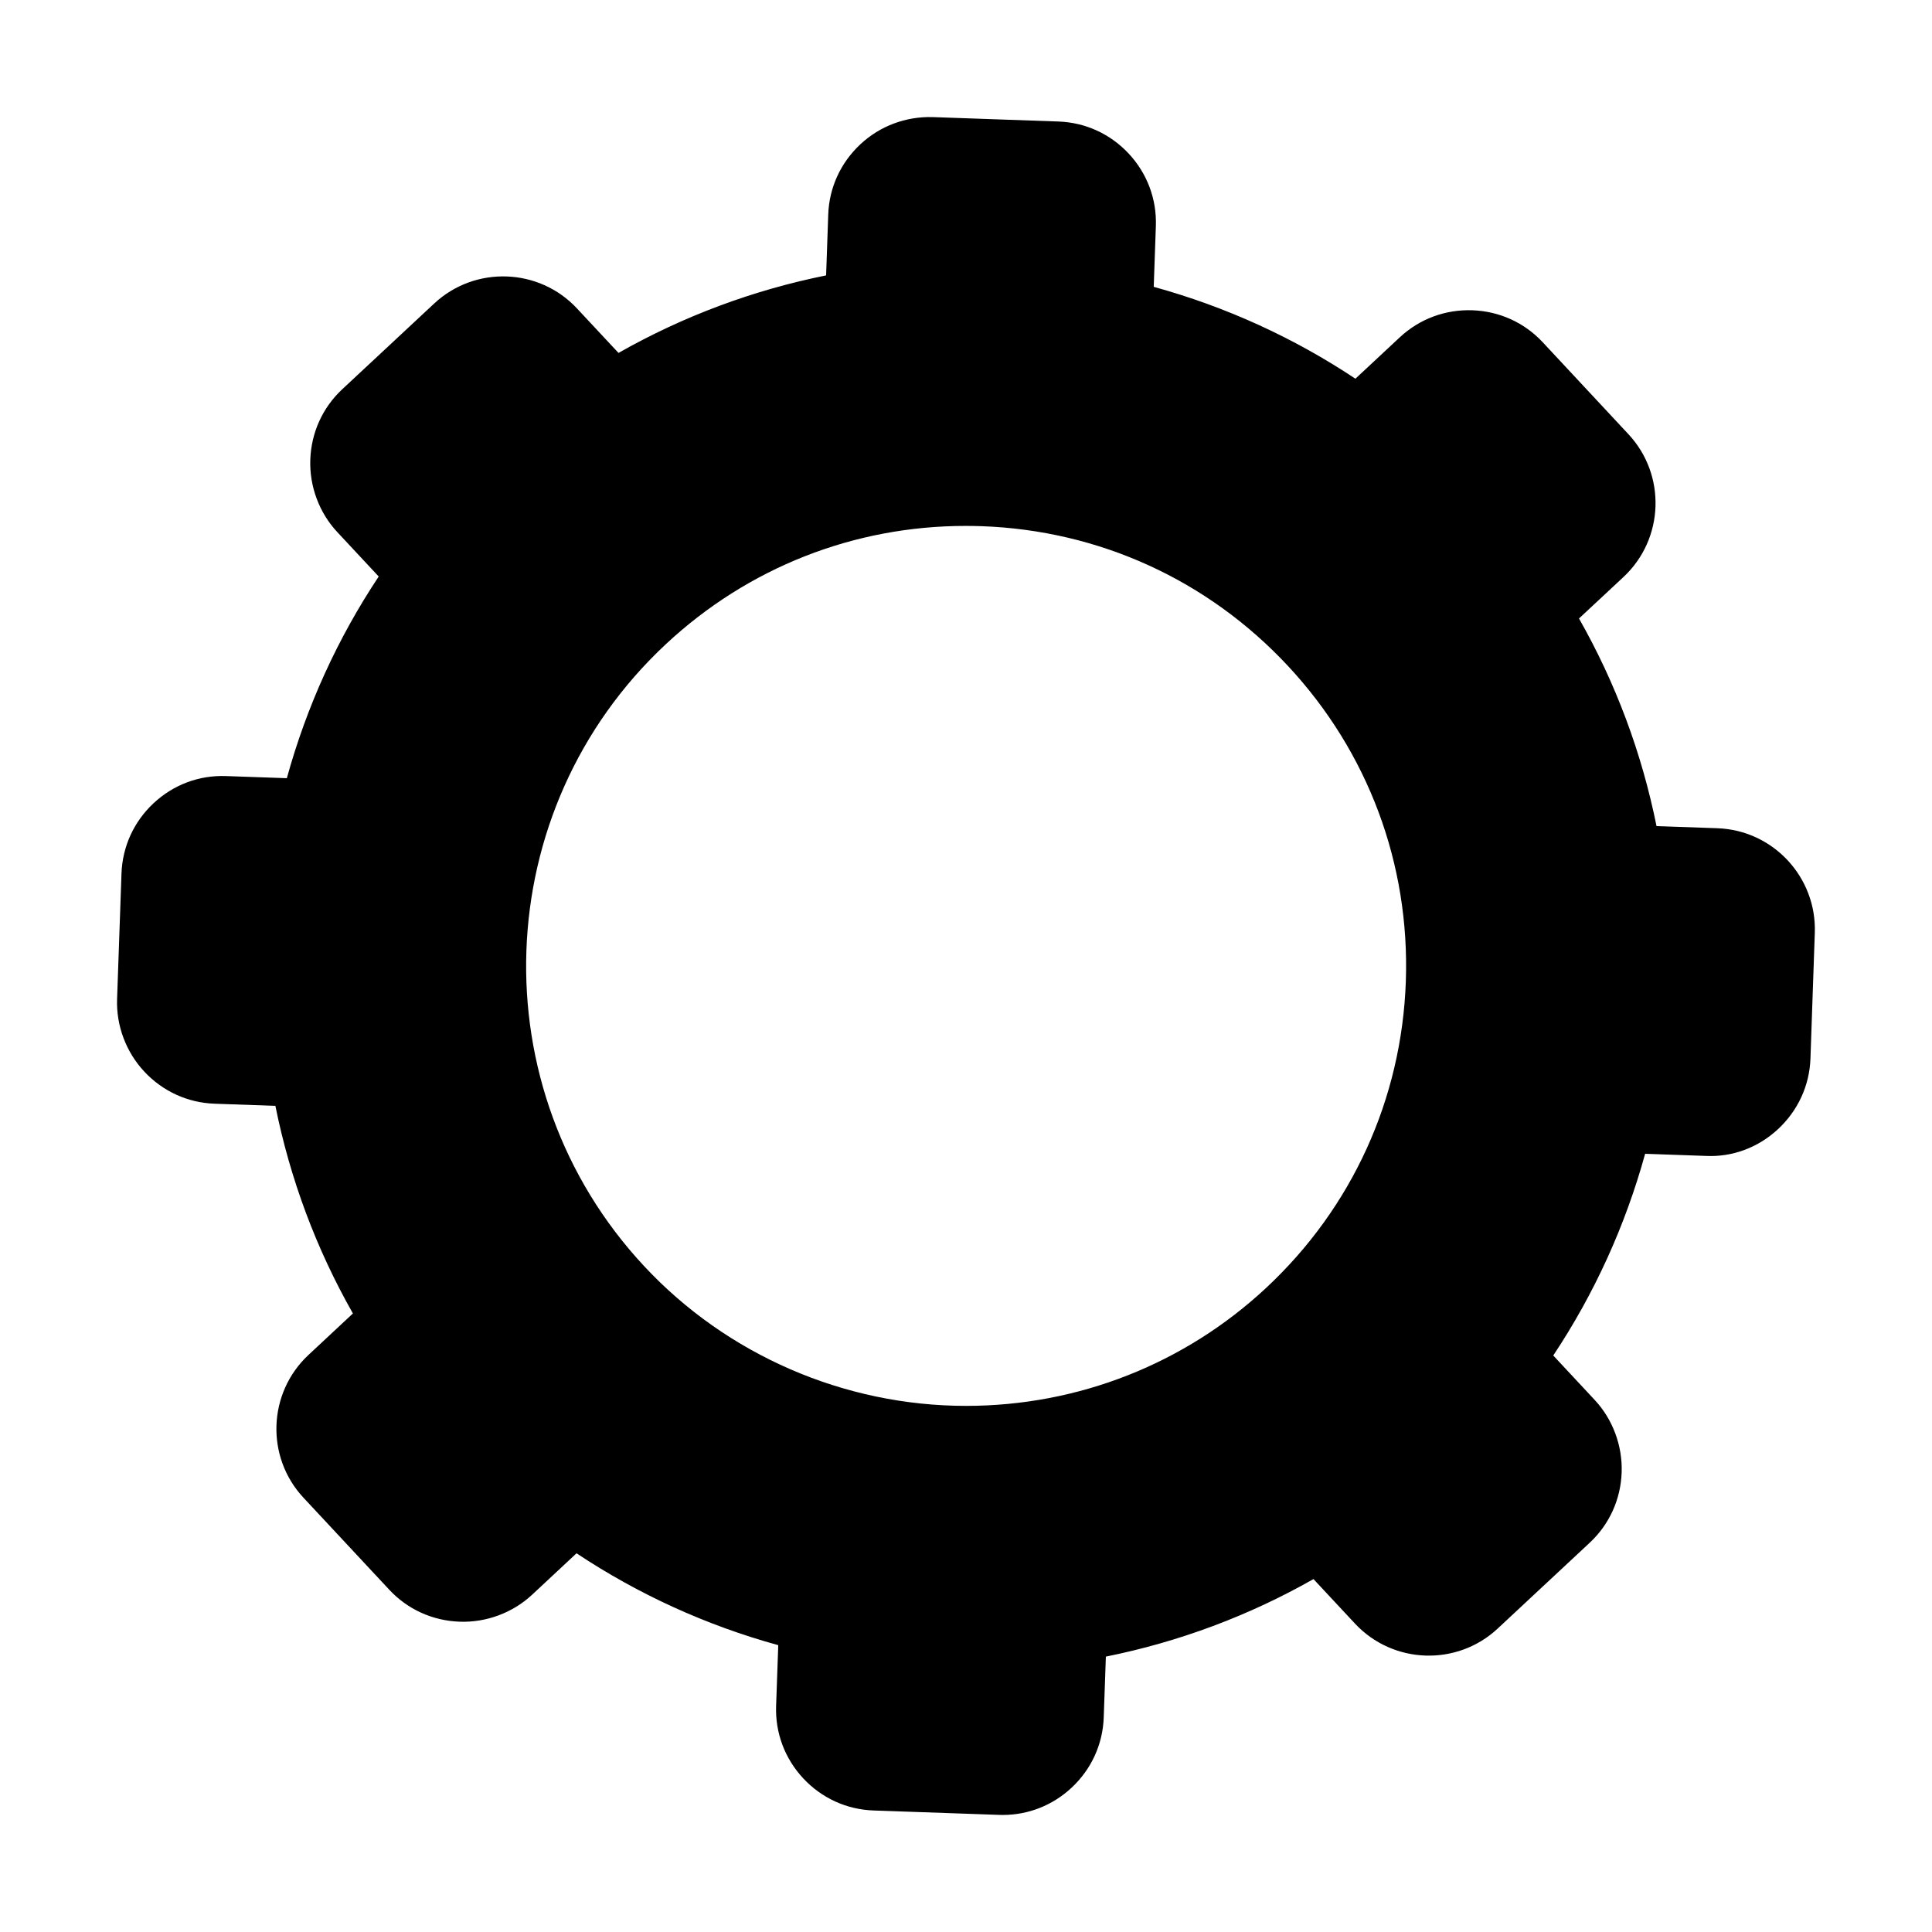
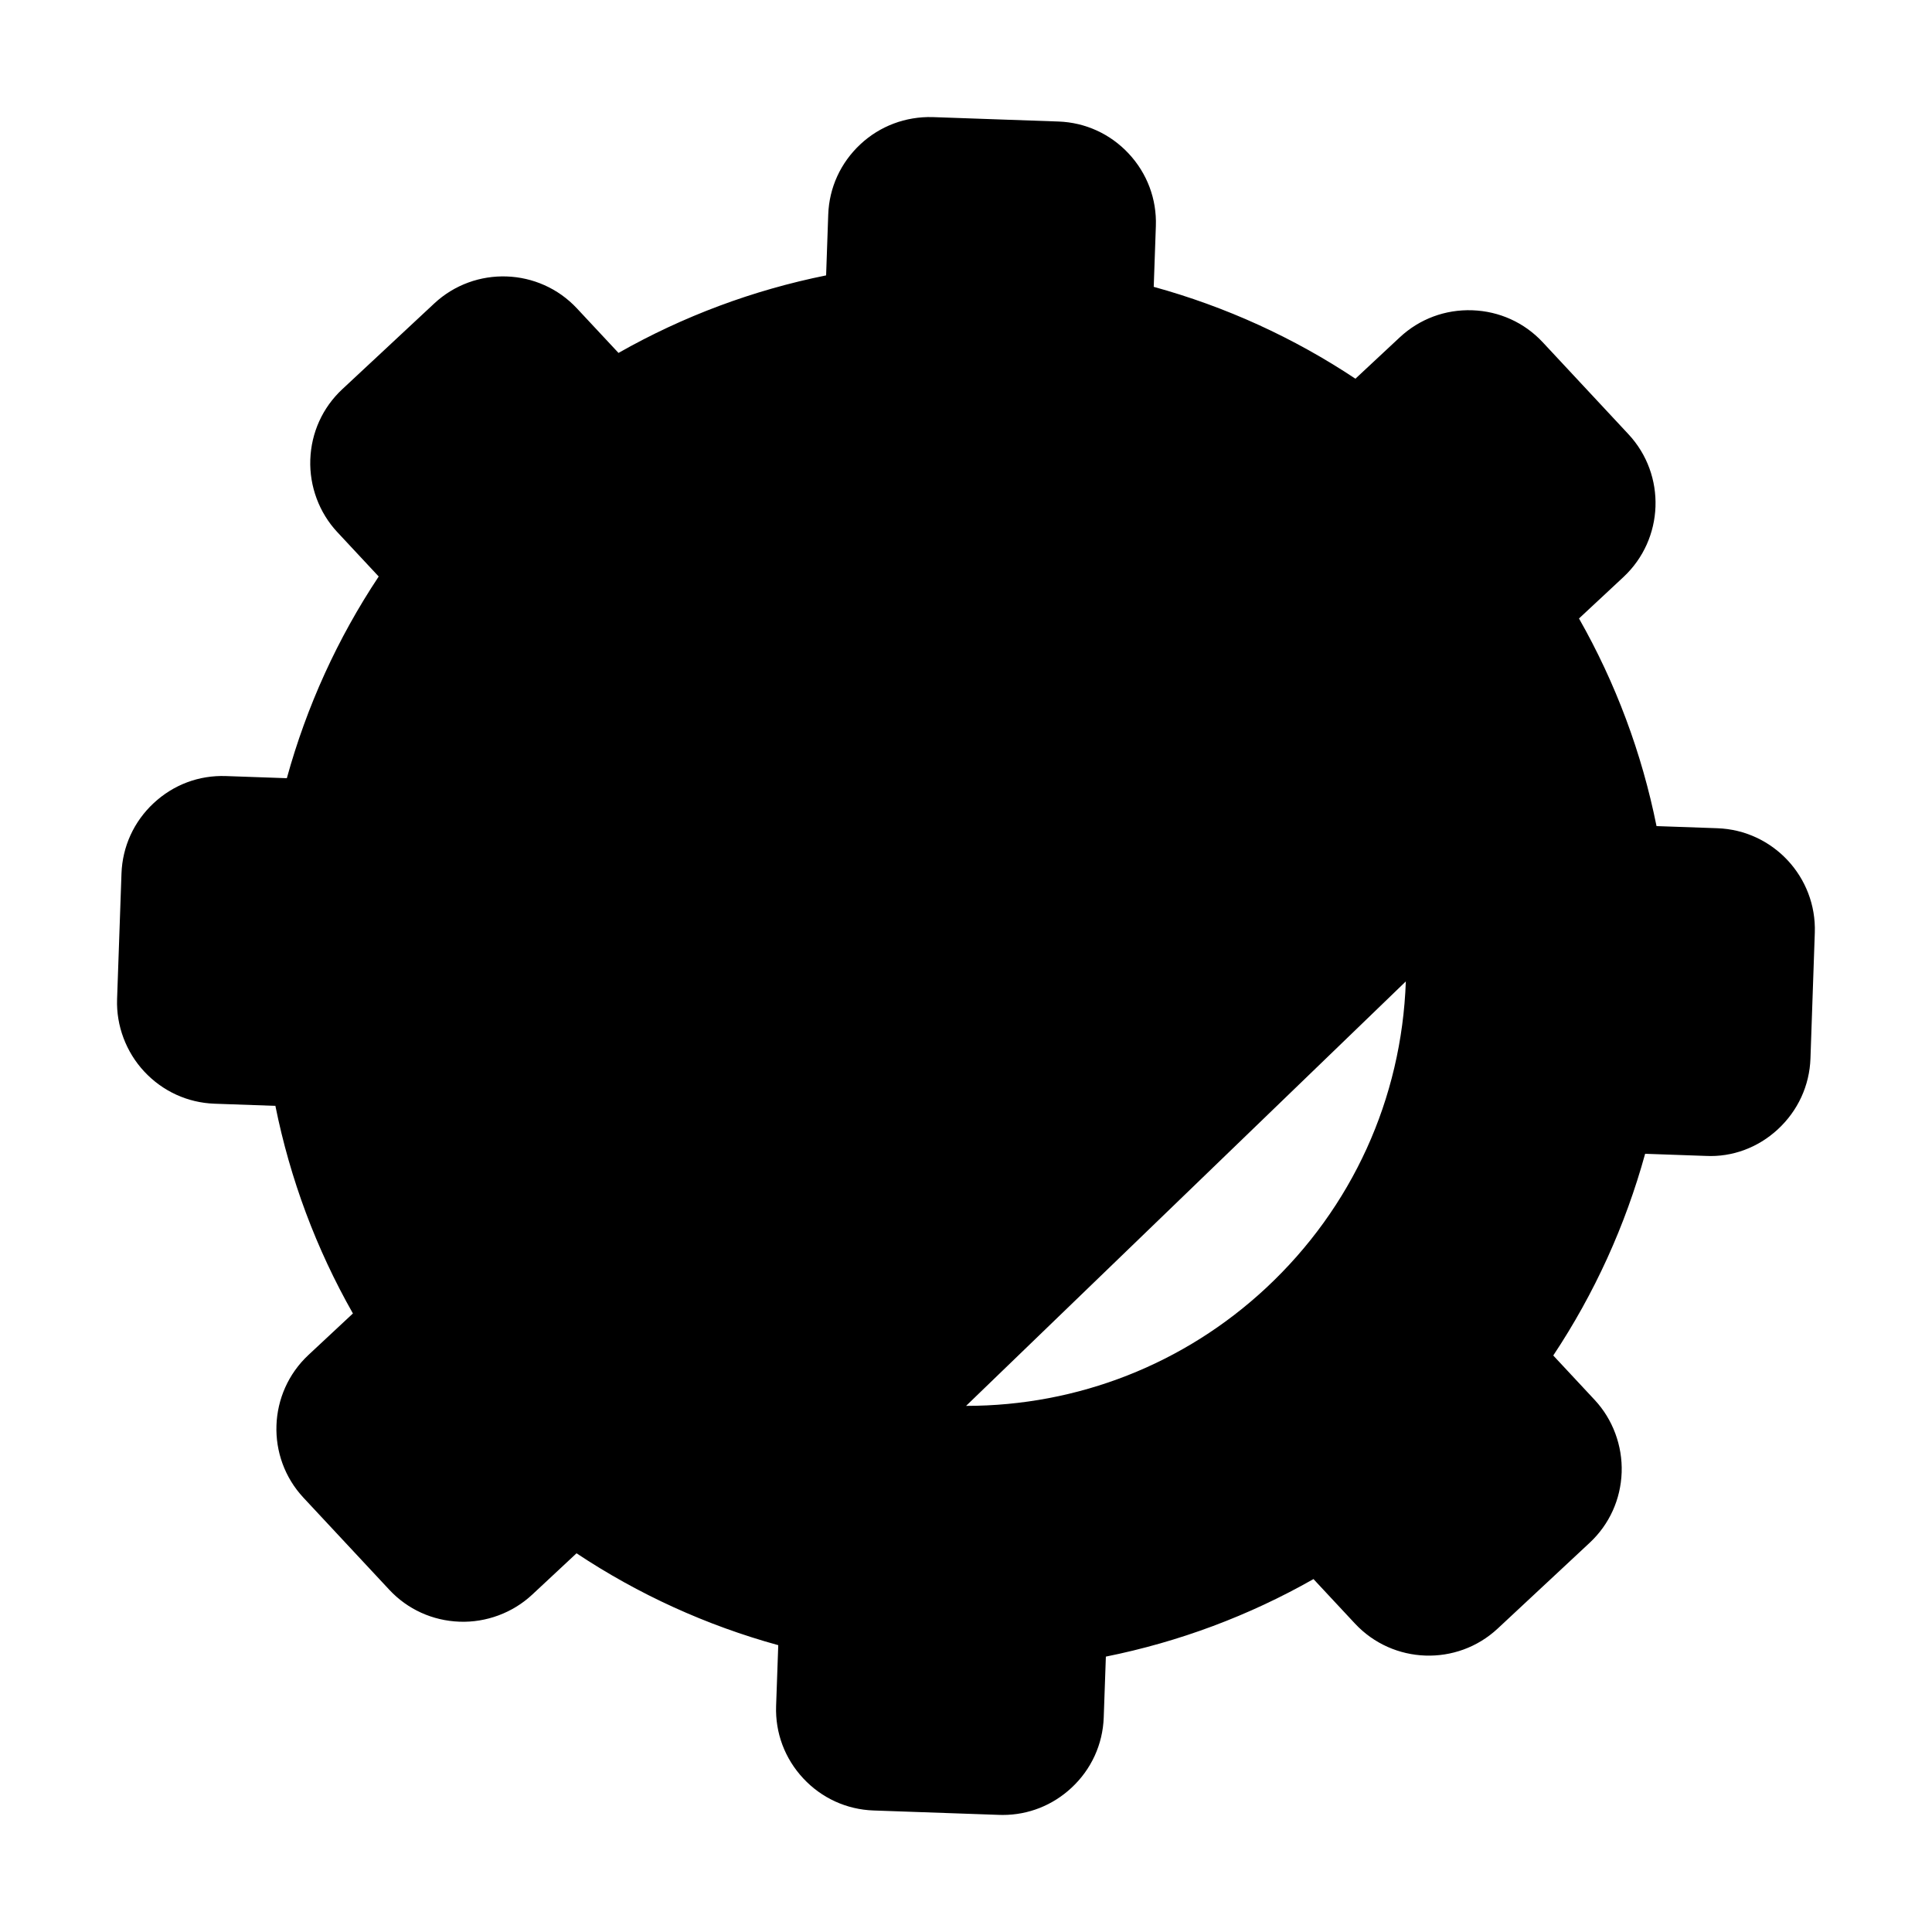
<svg xmlns="http://www.w3.org/2000/svg" fill="#000000" width="800px" height="800px" version="1.1" viewBox="144 144 512 512">
-   <path d="m599.13 363.49-16.133-0.566c-3.906-19.391-10.816-37.895-20.547-55.02l11.789-10.992c10.789-10.066 11.387-27.043 1.32-37.836l-22.727-24.383c-4.859-5.211-11.484-8.219-18.656-8.469-7.141-0.25-13.984 2.293-19.188 7.144l-11.789 10.992c-16.406-10.902-34.383-19.094-53.449-24.344l0.566-16.121c0.25-7.129-2.305-13.941-7.188-19.18-4.883-5.238-11.5-8.262-18.629-8.512l-33.332-1.172c-7.168-0.195-13.988 2.375-19.156 7.203-5.242 4.891-8.273 11.504-8.52 18.625l-0.562 16.121c-19.383 3.914-37.883 10.82-55.02 20.547l-10.996-11.781c-10.055-10.797-27.043-11.383-37.836-1.32l-24.375 22.727c-5.211 4.863-8.219 11.488-8.469 18.656-0.246 7.062 2.356 14.059 7.144 19.191l10.984 11.781c-10.91 16.422-19.094 34.402-24.344 53.449l-16.121-0.566c-7.199-0.258-13.949 2.305-19.188 7.188-5.238 4.883-8.258 11.5-8.512 18.637l-1.168 33.312c-0.242 7.016 2.379 14.004 7.203 19.172 4.891 5.242 11.5 8.266 18.621 8.52l16.129 0.57c3.902 19.371 10.812 37.875 20.547 55.02l-11.781 10.992c-10.789 10.07-11.387 27.043-1.32 37.836l22.738 24.387c4.852 5.203 11.469 8.211 18.637 8.469 7.047 0.258 14.066-2.348 19.207-7.144l11.777-10.984c16.434 10.914 34.418 19.105 53.461 24.348l-0.57 16.117c-0.25 7.125 2.305 13.941 7.191 19.18 4.883 5.238 11.5 8.262 18.629 8.512l33.309 1.168c0.32 0.012 0.637 0.016 0.949 0.016 6.769 0 13.207-2.539 18.219-7.211 5.25-4.891 8.273-11.504 8.527-18.621l0.566-16.129c19.398-3.906 37.898-10.82 55.02-20.547l10.992 11.789c10.07 10.797 27.051 11.383 37.836 1.316l24.375-22.734c5.211-4.863 8.219-11.484 8.469-18.652 0.242-7.062-2.359-14.059-7.144-19.188l-10.984-11.781c10.91-16.426 19.098-34.406 24.348-53.457l16.098 0.566c6.973 0.344 13.777-2.168 19.043-7.023 5.34-4.93 8.426-11.609 8.672-18.801l1.152-33.324c0.508-14.754-11.074-27.172-25.816-27.691zm-82.57 40.594c-1.094 31.133-14.242 59.98-37.02 81.223-21.621 20.156-49.852 31.262-79.492 31.266h-0.027c-32.281 0-63.379-13.496-85.32-37.031-43.852-47.039-41.266-120.98 5.769-164.84 21.766-20.293 49.836-31.328 79.449-31.328 1.387 0 2.777 0.027 4.168 0.07 31.133 1.086 59.973 14.234 81.223 37.023 21.242 22.793 32.34 52.484 31.25 83.621z" />
+   <path d="m599.13 363.49-16.133-0.566c-3.906-19.391-10.816-37.895-20.547-55.02l11.789-10.992c10.789-10.066 11.387-27.043 1.32-37.836l-22.727-24.383c-4.859-5.211-11.484-8.219-18.656-8.469-7.141-0.25-13.984 2.293-19.188 7.144l-11.789 10.992c-16.406-10.902-34.383-19.094-53.449-24.344l0.566-16.121c0.25-7.129-2.305-13.941-7.188-19.18-4.883-5.238-11.5-8.262-18.629-8.512l-33.332-1.172c-7.168-0.195-13.988 2.375-19.156 7.203-5.242 4.891-8.273 11.504-8.52 18.625l-0.562 16.121c-19.383 3.914-37.883 10.82-55.02 20.547l-10.996-11.781c-10.055-10.797-27.043-11.383-37.836-1.32l-24.375 22.727c-5.211 4.863-8.219 11.488-8.469 18.656-0.246 7.062 2.356 14.059 7.144 19.191l10.984 11.781c-10.91 16.422-19.094 34.402-24.344 53.449l-16.121-0.566c-7.199-0.258-13.949 2.305-19.188 7.188-5.238 4.883-8.258 11.5-8.512 18.637l-1.168 33.312c-0.242 7.016 2.379 14.004 7.203 19.172 4.891 5.242 11.5 8.266 18.621 8.52l16.129 0.57c3.902 19.371 10.812 37.875 20.547 55.02l-11.781 10.992c-10.789 10.07-11.387 27.043-1.32 37.836l22.738 24.387c4.852 5.203 11.469 8.211 18.637 8.469 7.047 0.258 14.066-2.348 19.207-7.144l11.777-10.984c16.434 10.914 34.418 19.105 53.461 24.348l-0.57 16.117c-0.25 7.125 2.305 13.941 7.191 19.18 4.883 5.238 11.5 8.262 18.629 8.512l33.309 1.168c0.32 0.012 0.637 0.016 0.949 0.016 6.769 0 13.207-2.539 18.219-7.211 5.25-4.891 8.273-11.504 8.527-18.621l0.566-16.129c19.398-3.906 37.898-10.82 55.02-20.547l10.992 11.789c10.07 10.797 27.051 11.383 37.836 1.316l24.375-22.734c5.211-4.863 8.219-11.484 8.469-18.652 0.242-7.062-2.359-14.059-7.144-19.188l-10.984-11.781c10.91-16.426 19.098-34.406 24.348-53.457l16.098 0.566c6.973 0.344 13.777-2.168 19.043-7.023 5.34-4.93 8.426-11.609 8.672-18.801l1.152-33.324c0.508-14.754-11.074-27.172-25.816-27.691zm-82.57 40.594c-1.094 31.133-14.242 59.98-37.02 81.223-21.621 20.156-49.852 31.262-79.492 31.266h-0.027z" />
</svg>